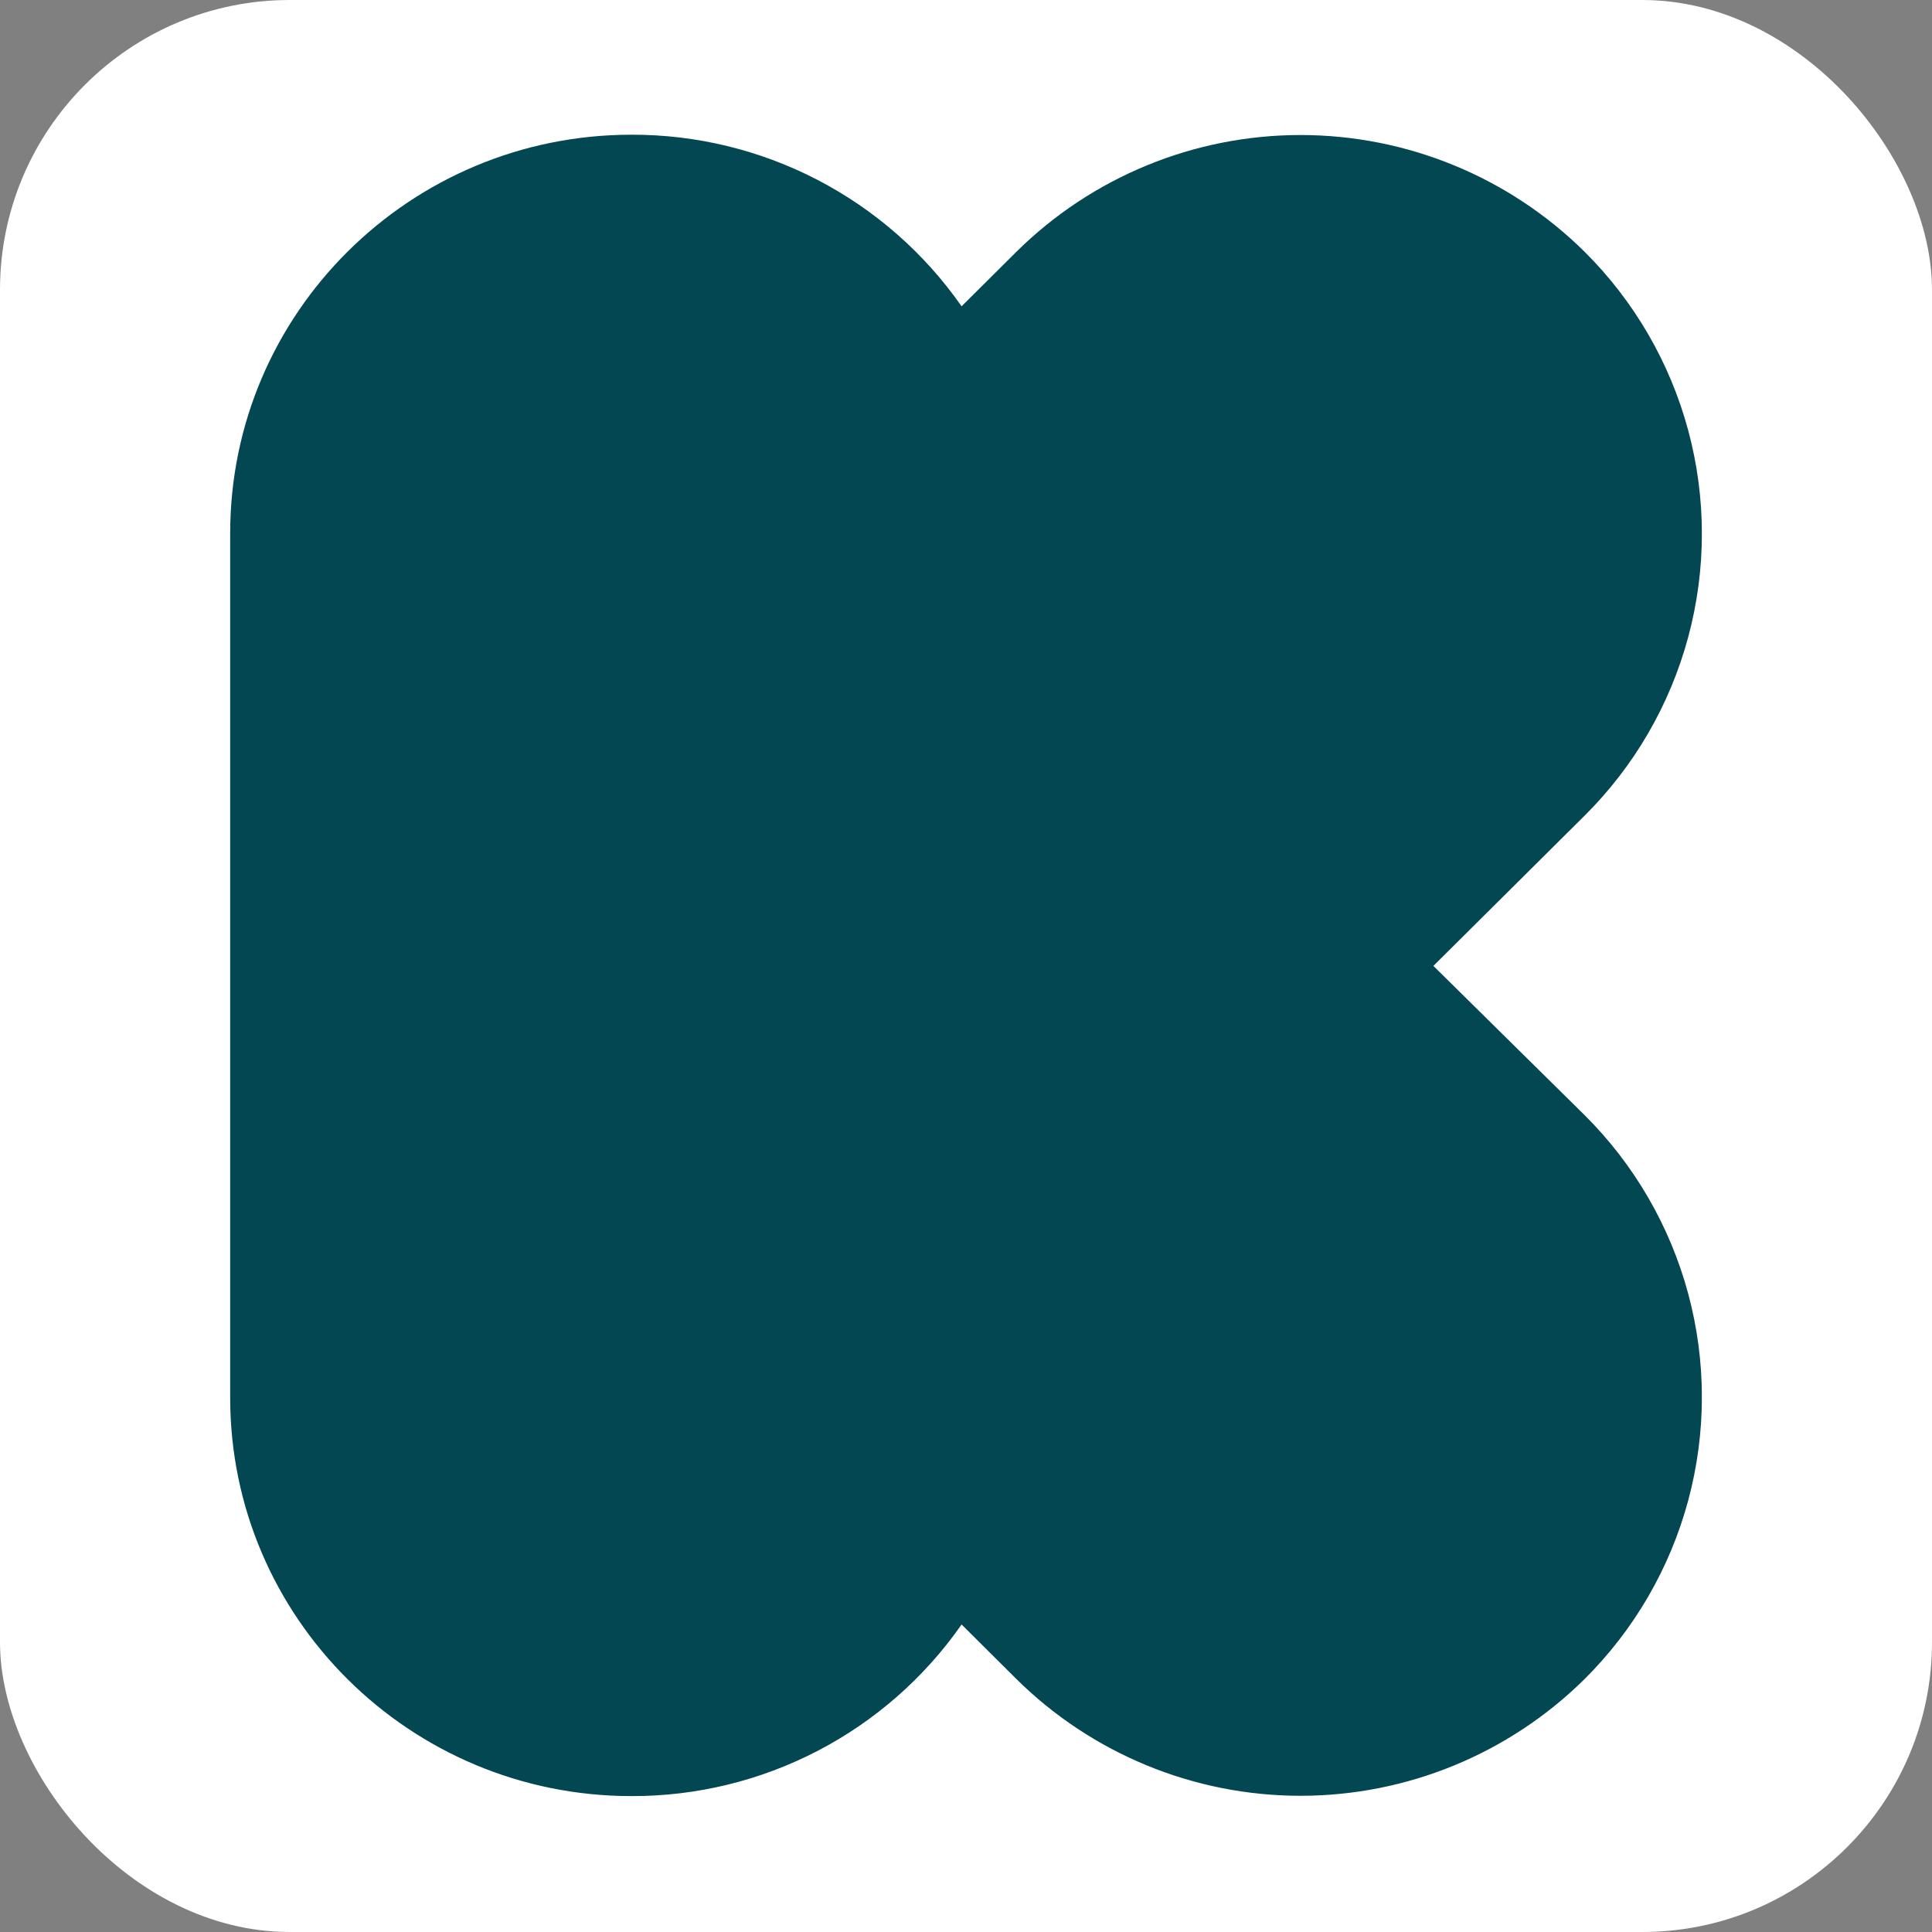
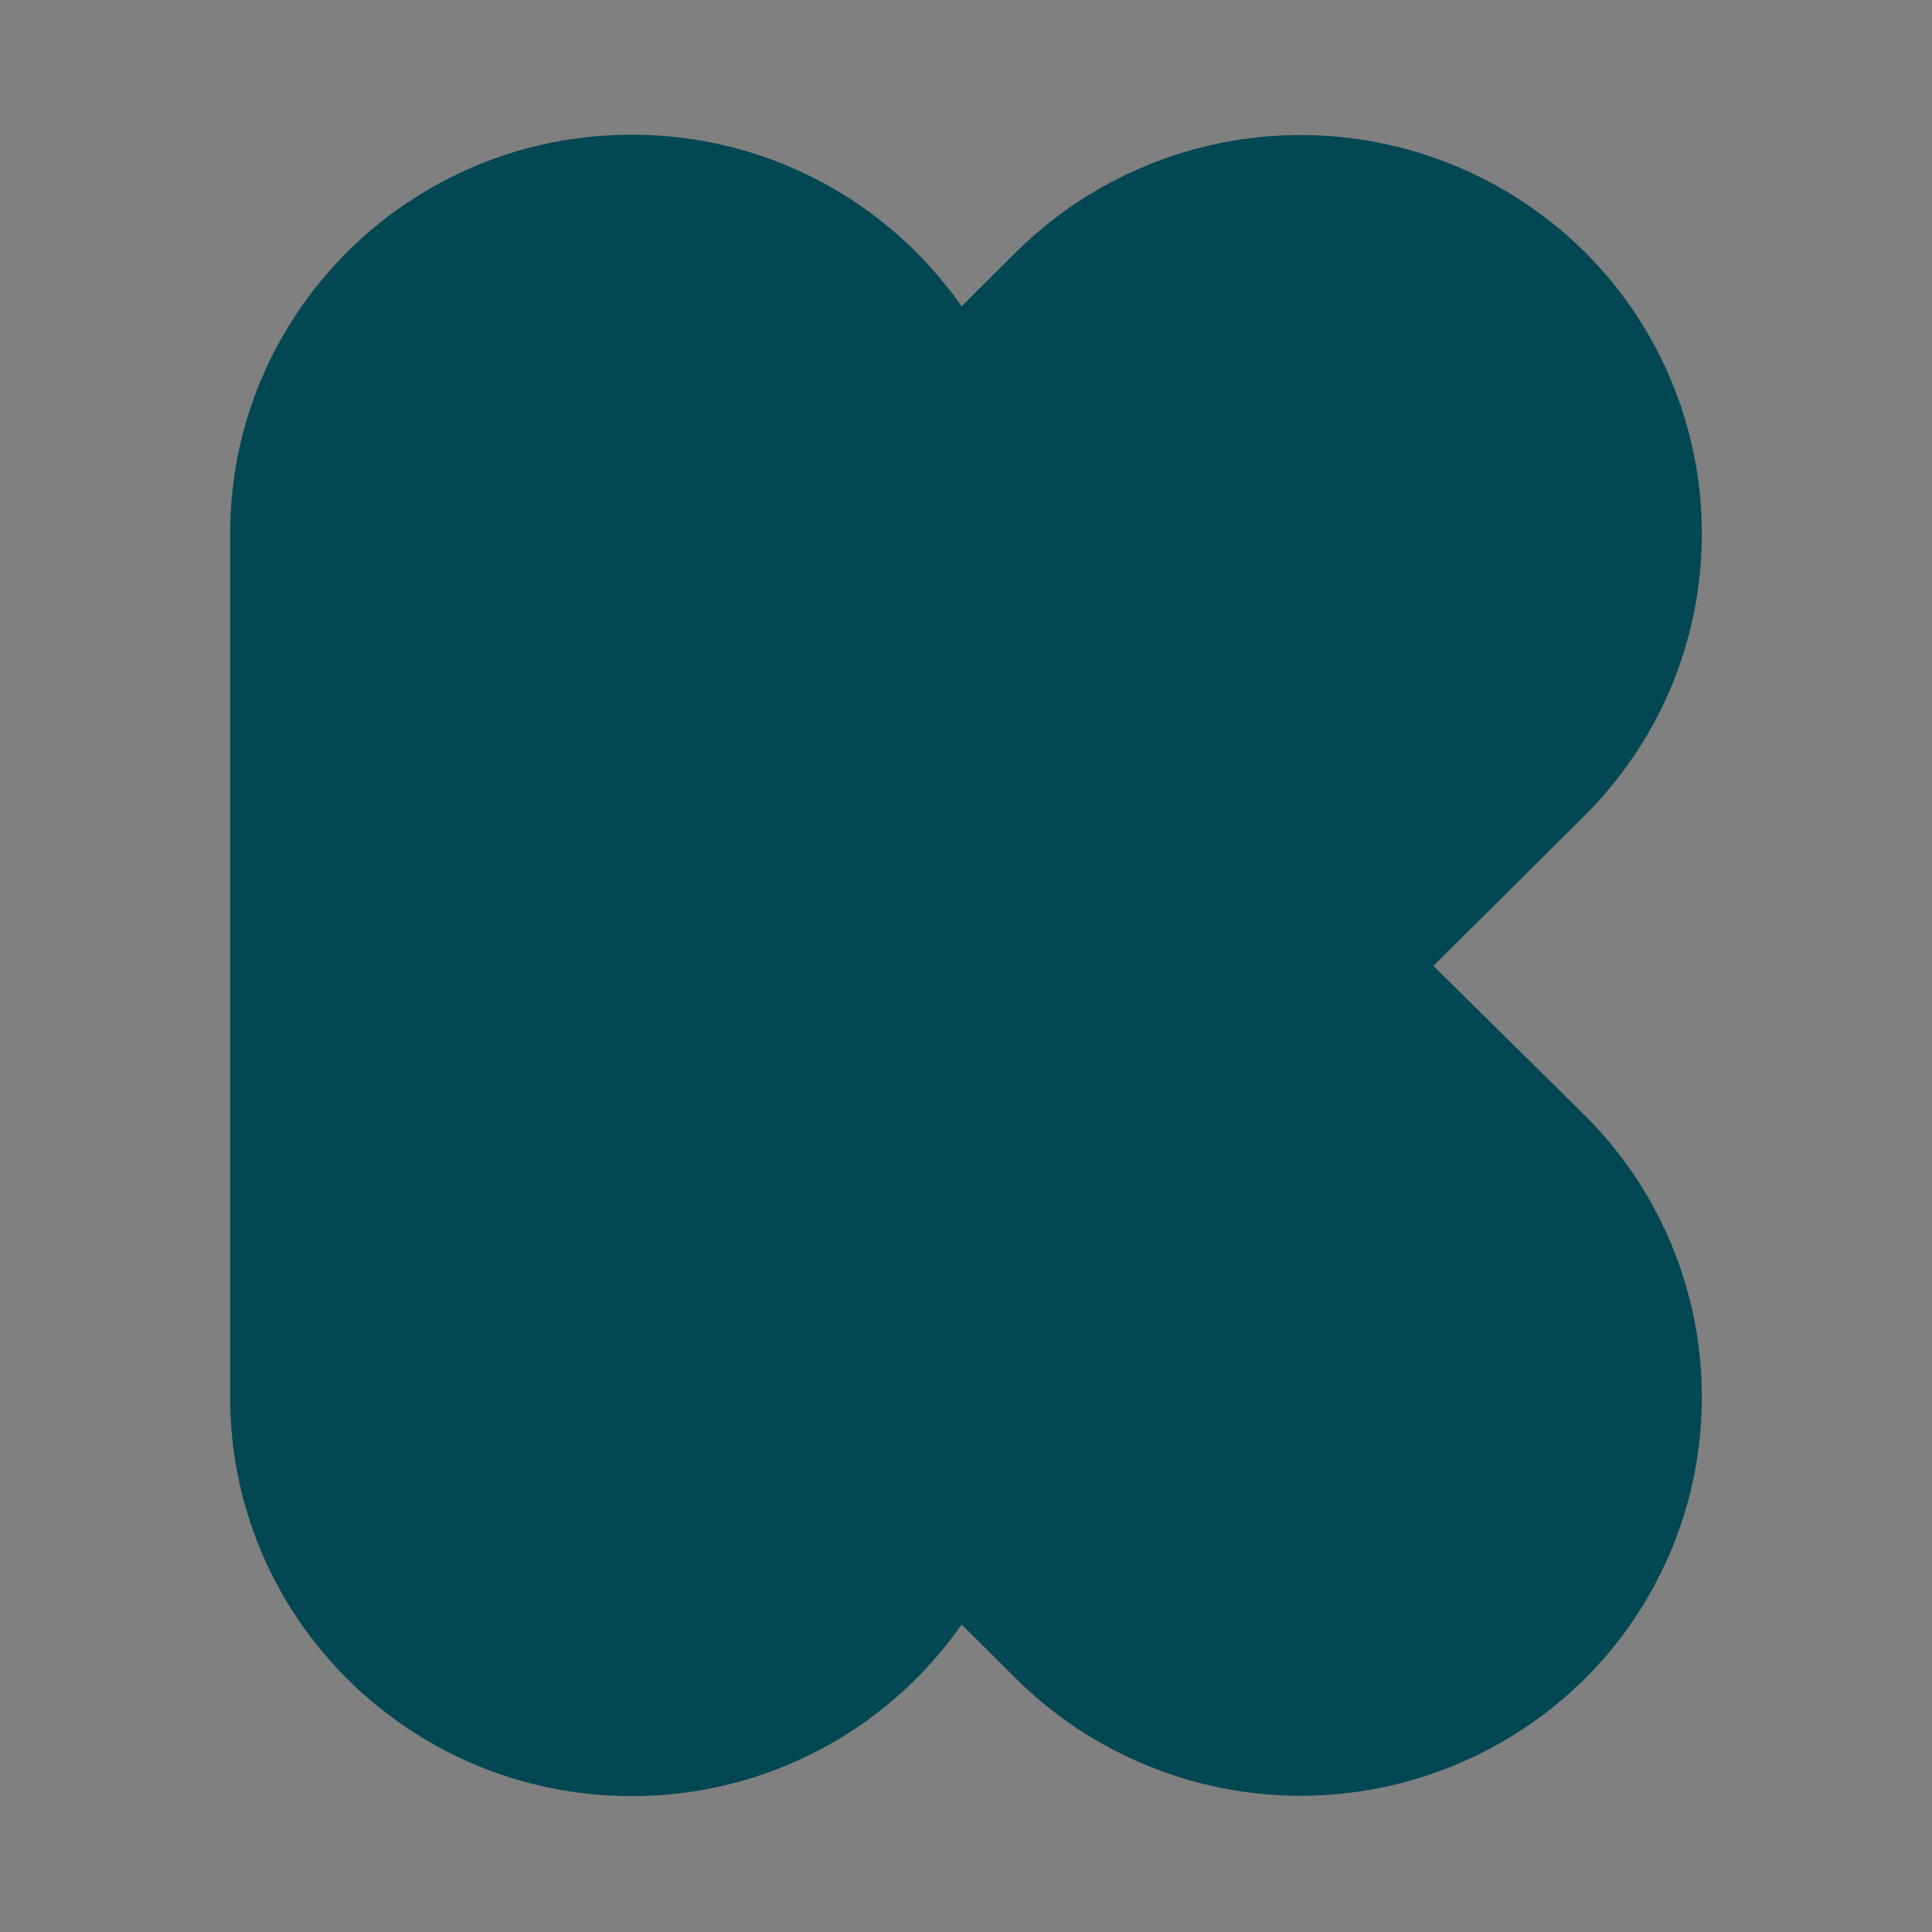
<svg xmlns="http://www.w3.org/2000/svg" aria-label="Kickstarter" role="img" viewBox="0 0 512 512">
  <rect x="0" y="0" width="512" height="512" fill="#808080" stroke="none" />
-   <rect width="512" height="512" fill="#fff" rx="15%" />
  <defs>
    <clipPath id="a">
      <path d="M1226.4 862.8l154 153a405.2 405.2 0 0 1 0 575 411.8 411.8 0 0 1-578.9 0l-56-55.7A409 409 0 0 1 409 1710c-225.8 0-409-182-409-406.3v-881C0 198.5 183.2 16.6 409 16.6a409 409 0 0 1 336.5 174.9l56-55.7a411.8 411.8 0 0 1 578.9 0 405.2 405.2 0 0 1 0 575z" />
    </clipPath>
    <clipPath id="b">
      <path d="M0 0h1500v1710H0z" />
    </clipPath>
  </defs>
  <g clip-path="url(#a)" transform="matrix(.26 0 0 -.26 61 480.3)">
    <g clip-path="url(#b)">
      <path fill="#034752" d="M0 0h1650v1860H0z" />
    </g>
  </g>
</svg>